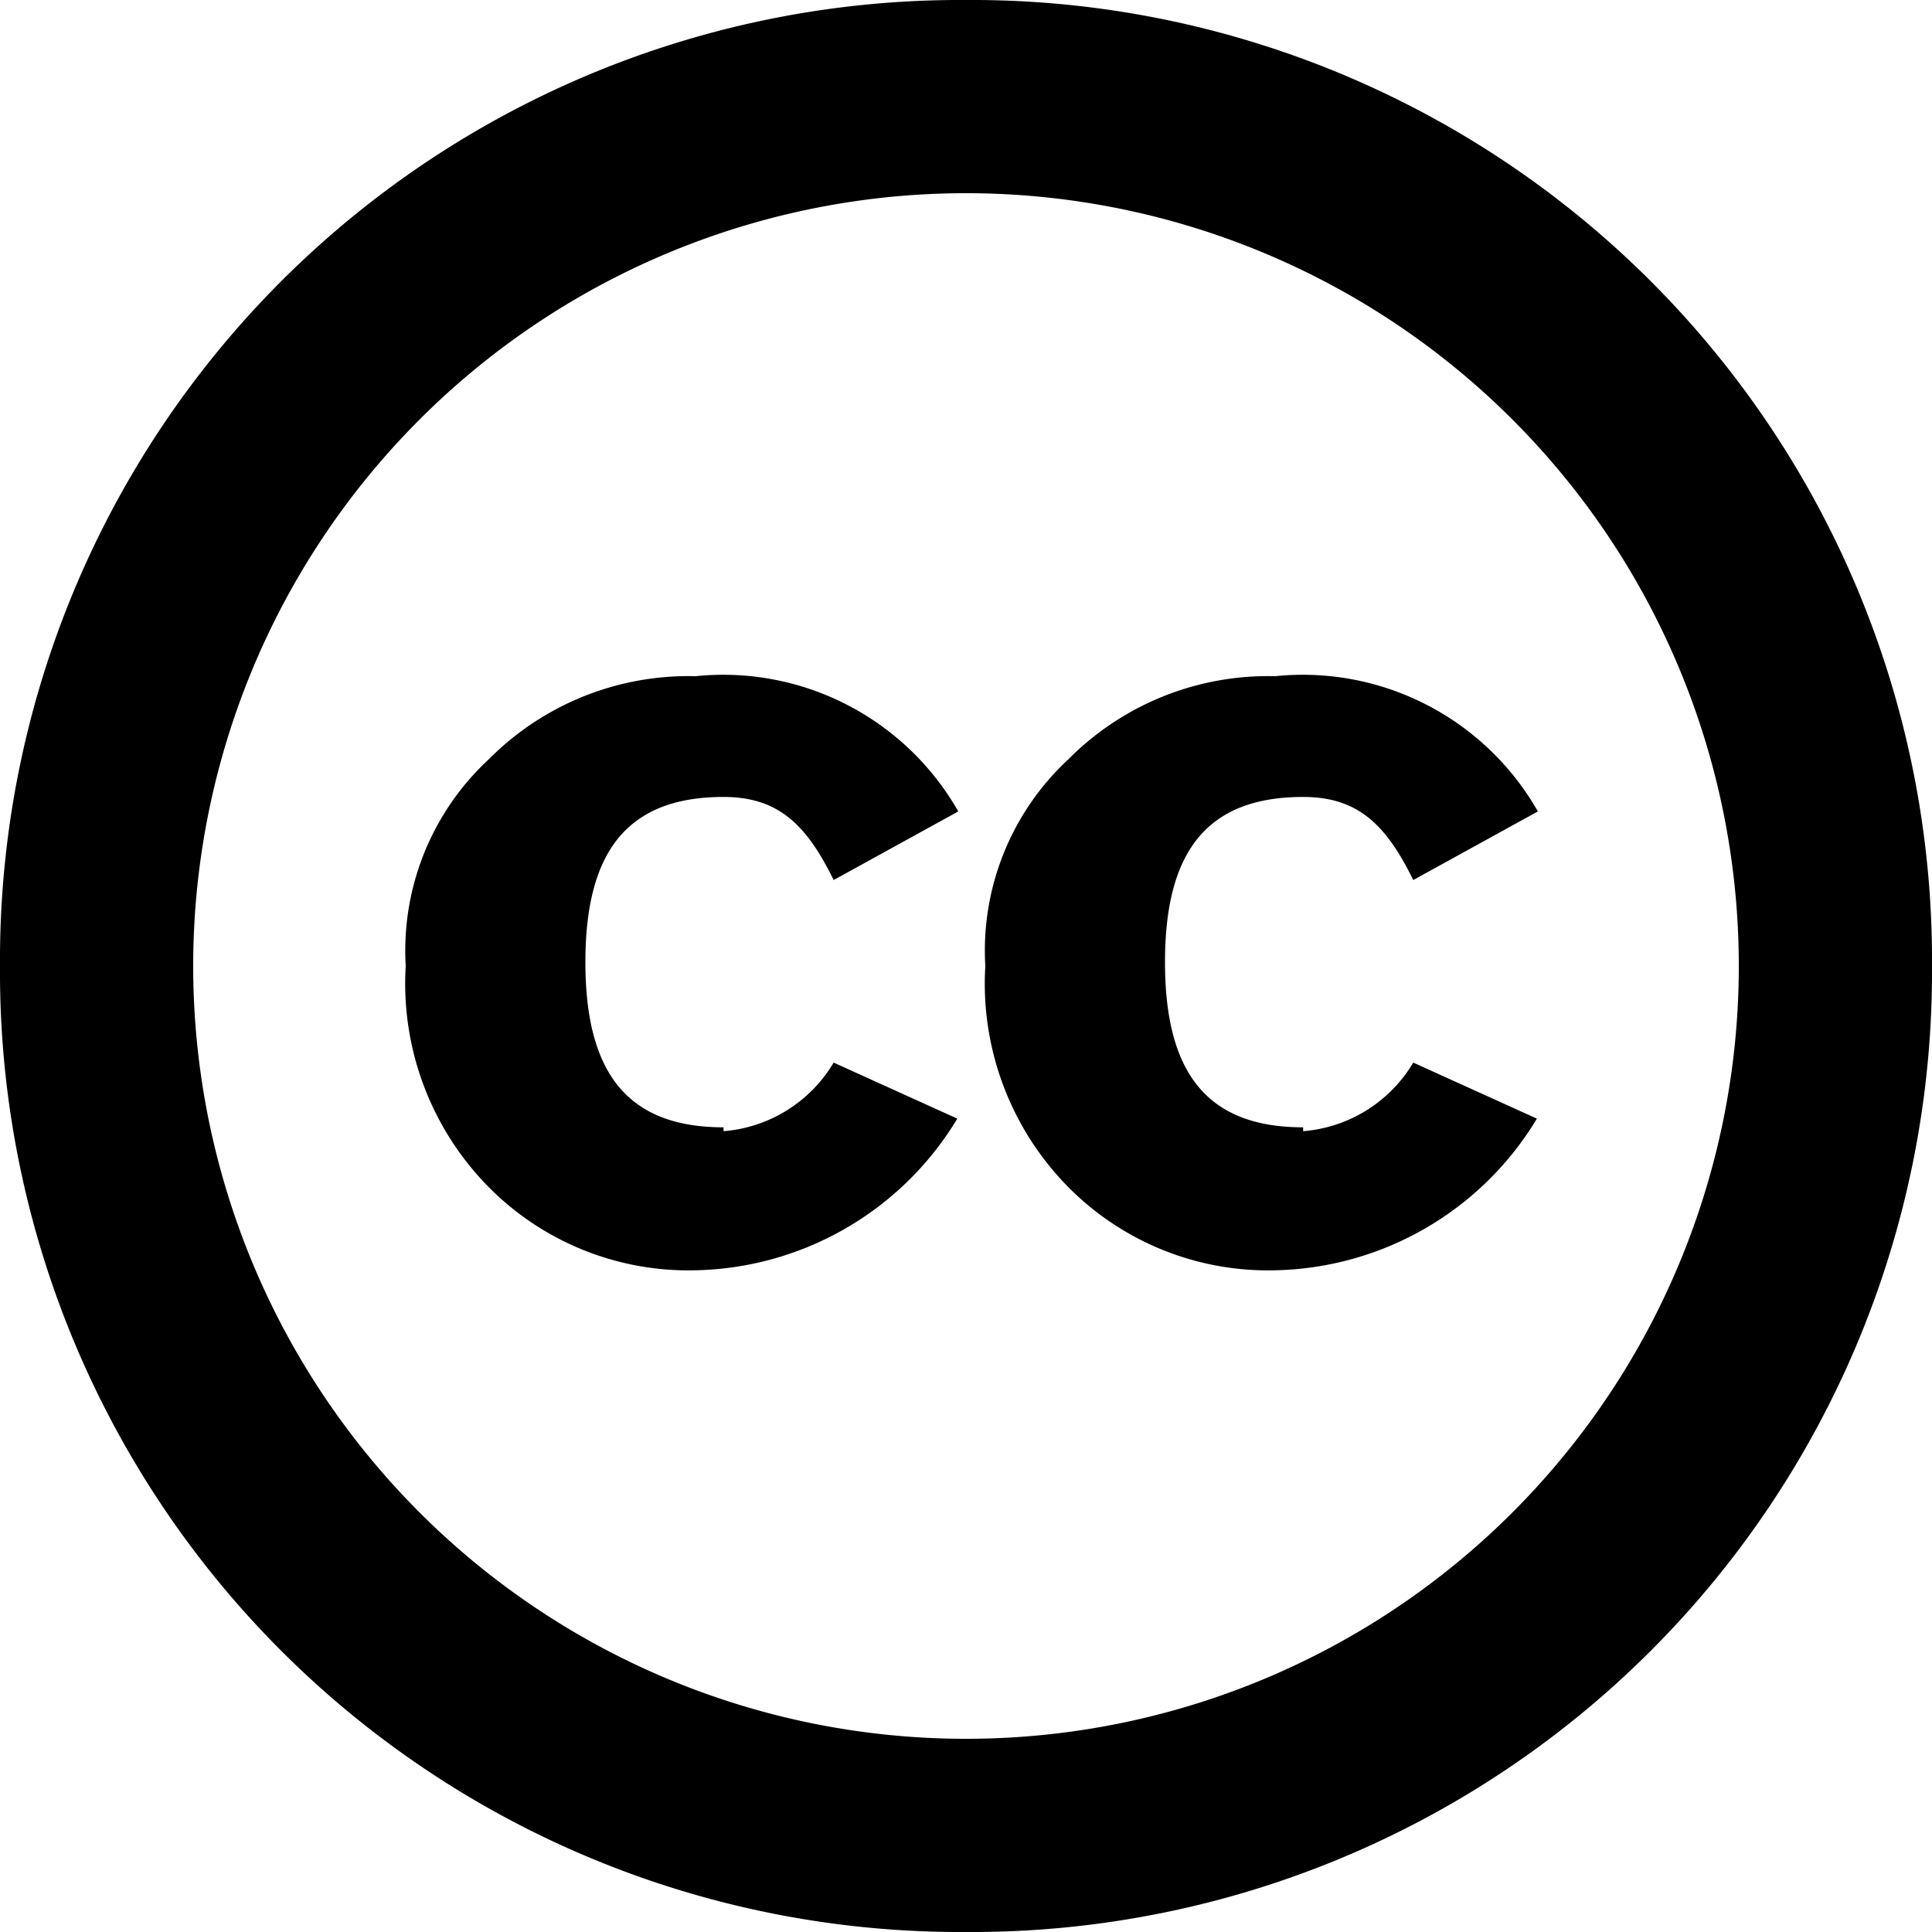
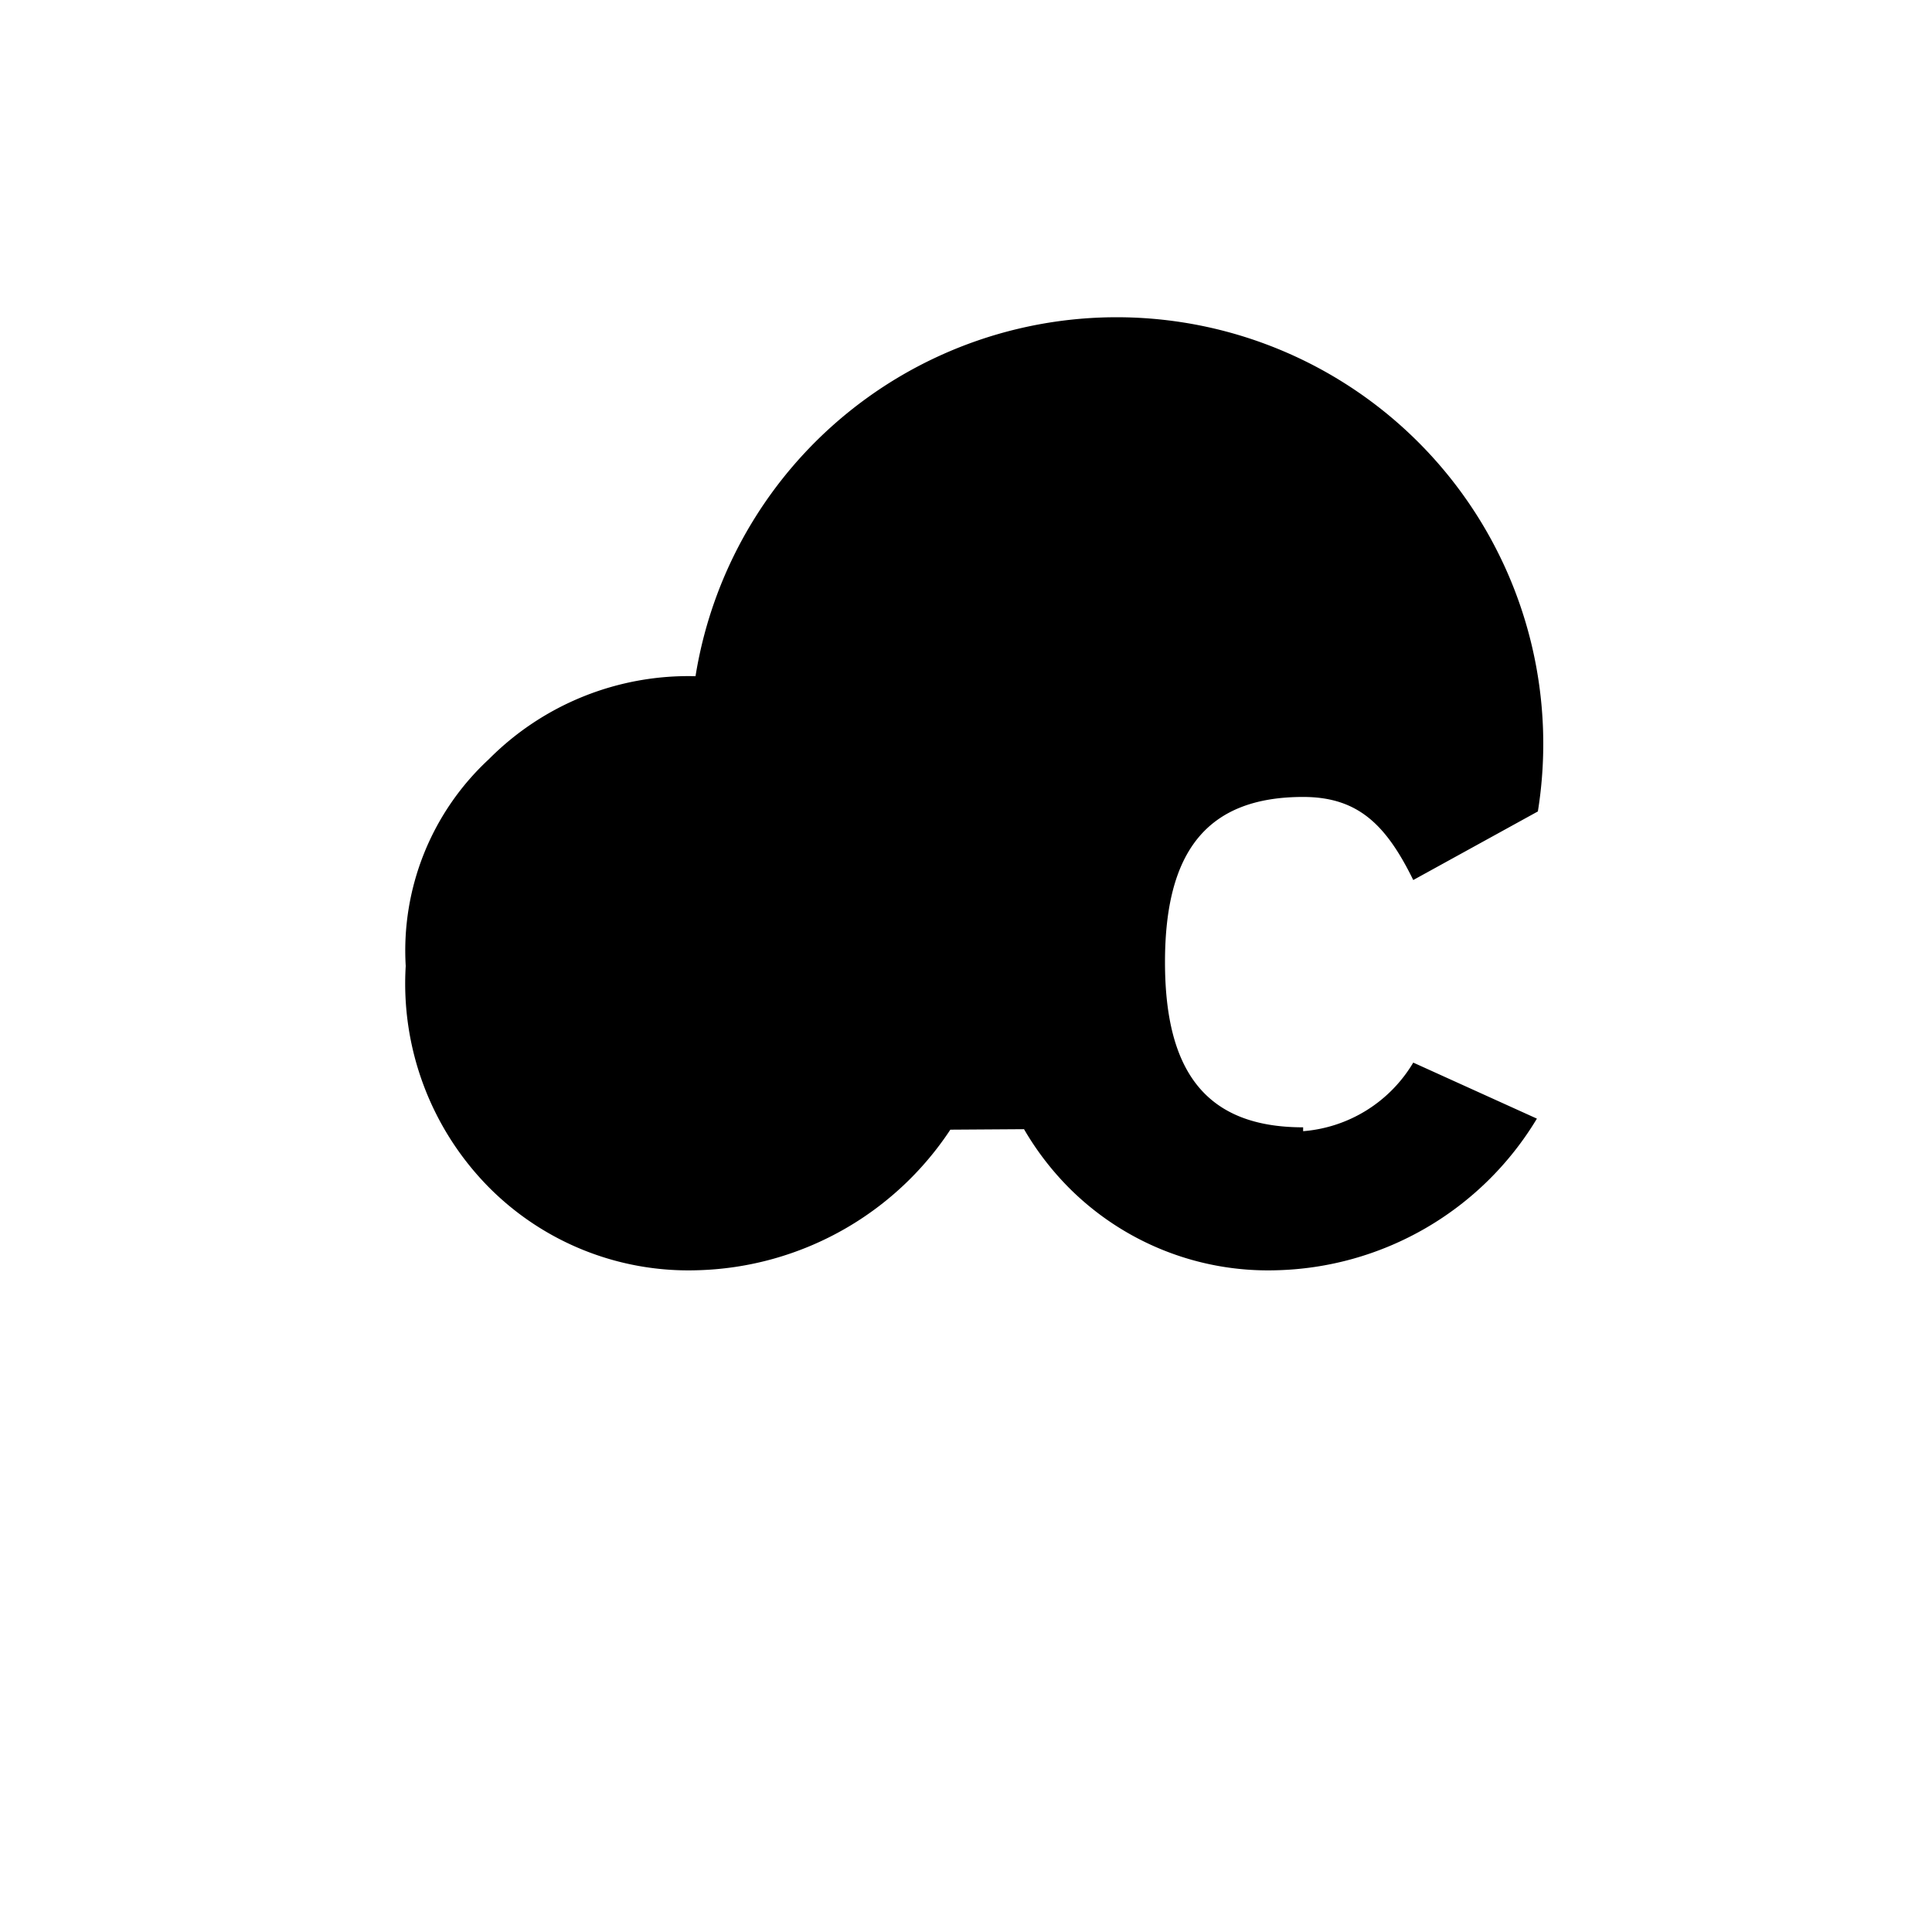
<svg xmlns="http://www.w3.org/2000/svg" width="20" height="20" viewBox="0 0 20 20">
  <title>Creative Commons logo</title>
-   <path d="M10 18a8 8 0 118-8 8 8 0 01-8 8zm0-18A9.94 9.94 0 000 10a9.94 9.94 0 0010 10 9.94 9.94 0 0010-10A9.94 9.94 0 0010 0z" />
-   <path d="M13.49 11.67c-1 0-1.43-.57-1.43-1.71s.43-1.71 1.43-1.71c.57 0 .86.29 1.14.86l1.29-.71A2.8 2.8 0 0013.2 7a2.91 2.91 0 00-2.14.86A2.7 2.7 0 0010.2 10a3 3 0 00.86 2.29 2.91 2.91 0 002.14.86 3.24 3.24 0 002.71-1.57L14.63 11a1.46 1.46 0 01-1.14.71zm-6 0c-1 0-1.43-.57-1.43-1.71s.43-1.71 1.43-1.71c.57 0 .86.29 1.14.86l1.29-.71A2.8 2.8 0 007.2 7a2.91 2.91 0 00-2.14.86A2.7 2.7 0 004.2 10a3 3 0 00.86 2.29 2.91 2.91 0 002.14.86 3.24 3.24 0 002.71-1.57L8.63 11a1.46 1.46 0 01-1.14.71z" />
+   <path d="M13.49 11.67c-1 0-1.43-.57-1.43-1.71s.43-1.71 1.43-1.71c.57 0 .86.29 1.14.86l1.29-.71A2.8 2.8 0 0013.2 7a2.91 2.91 0 00-2.14.86A2.7 2.7 0 0010.2 10a3 3 0 00.86 2.29 2.91 2.91 0 002.14.86 3.24 3.24 0 002.71-1.57L14.63 11a1.46 1.46 0 01-1.14.71zc-1 0-1.43-.57-1.43-1.71s.43-1.71 1.43-1.71c.57 0 .86.29 1.14.86l1.29-.71A2.8 2.8 0 007.2 7a2.91 2.91 0 00-2.14.86A2.7 2.7 0 004.2 10a3 3 0 00.86 2.29 2.91 2.91 0 002.14.86 3.24 3.24 0 002.71-1.57L8.63 11a1.46 1.46 0 01-1.14.71z" />
</svg>